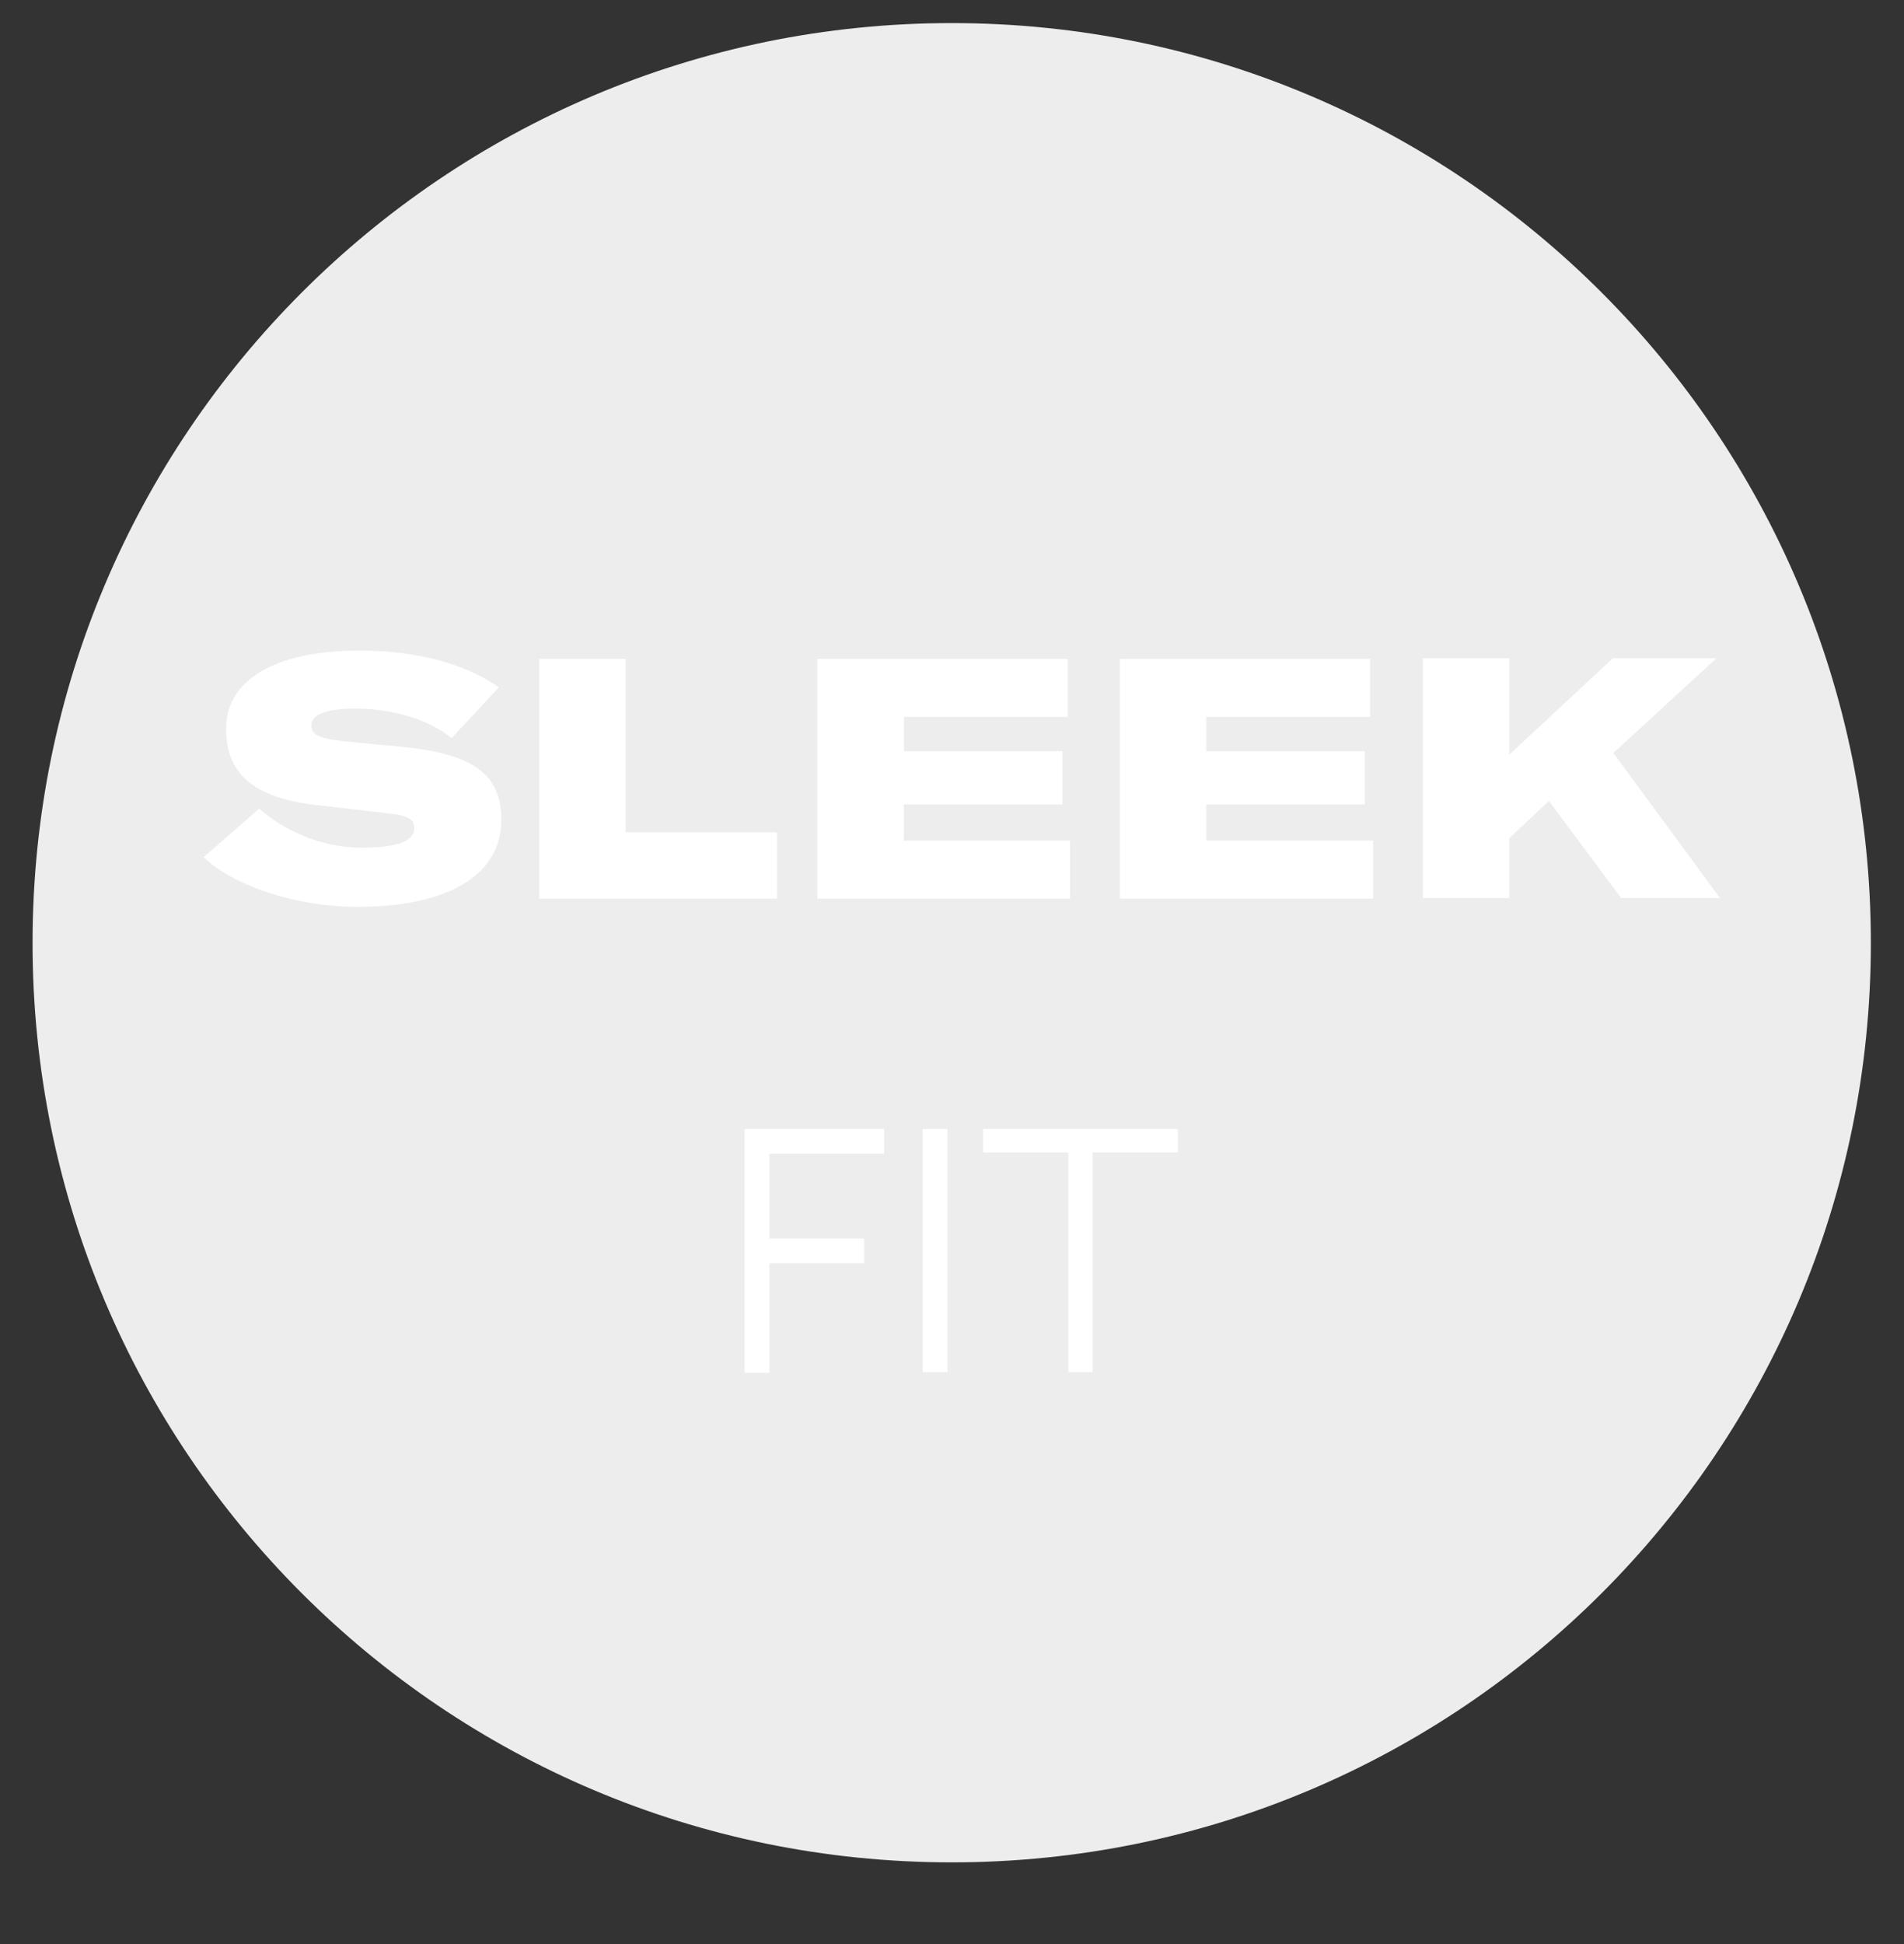
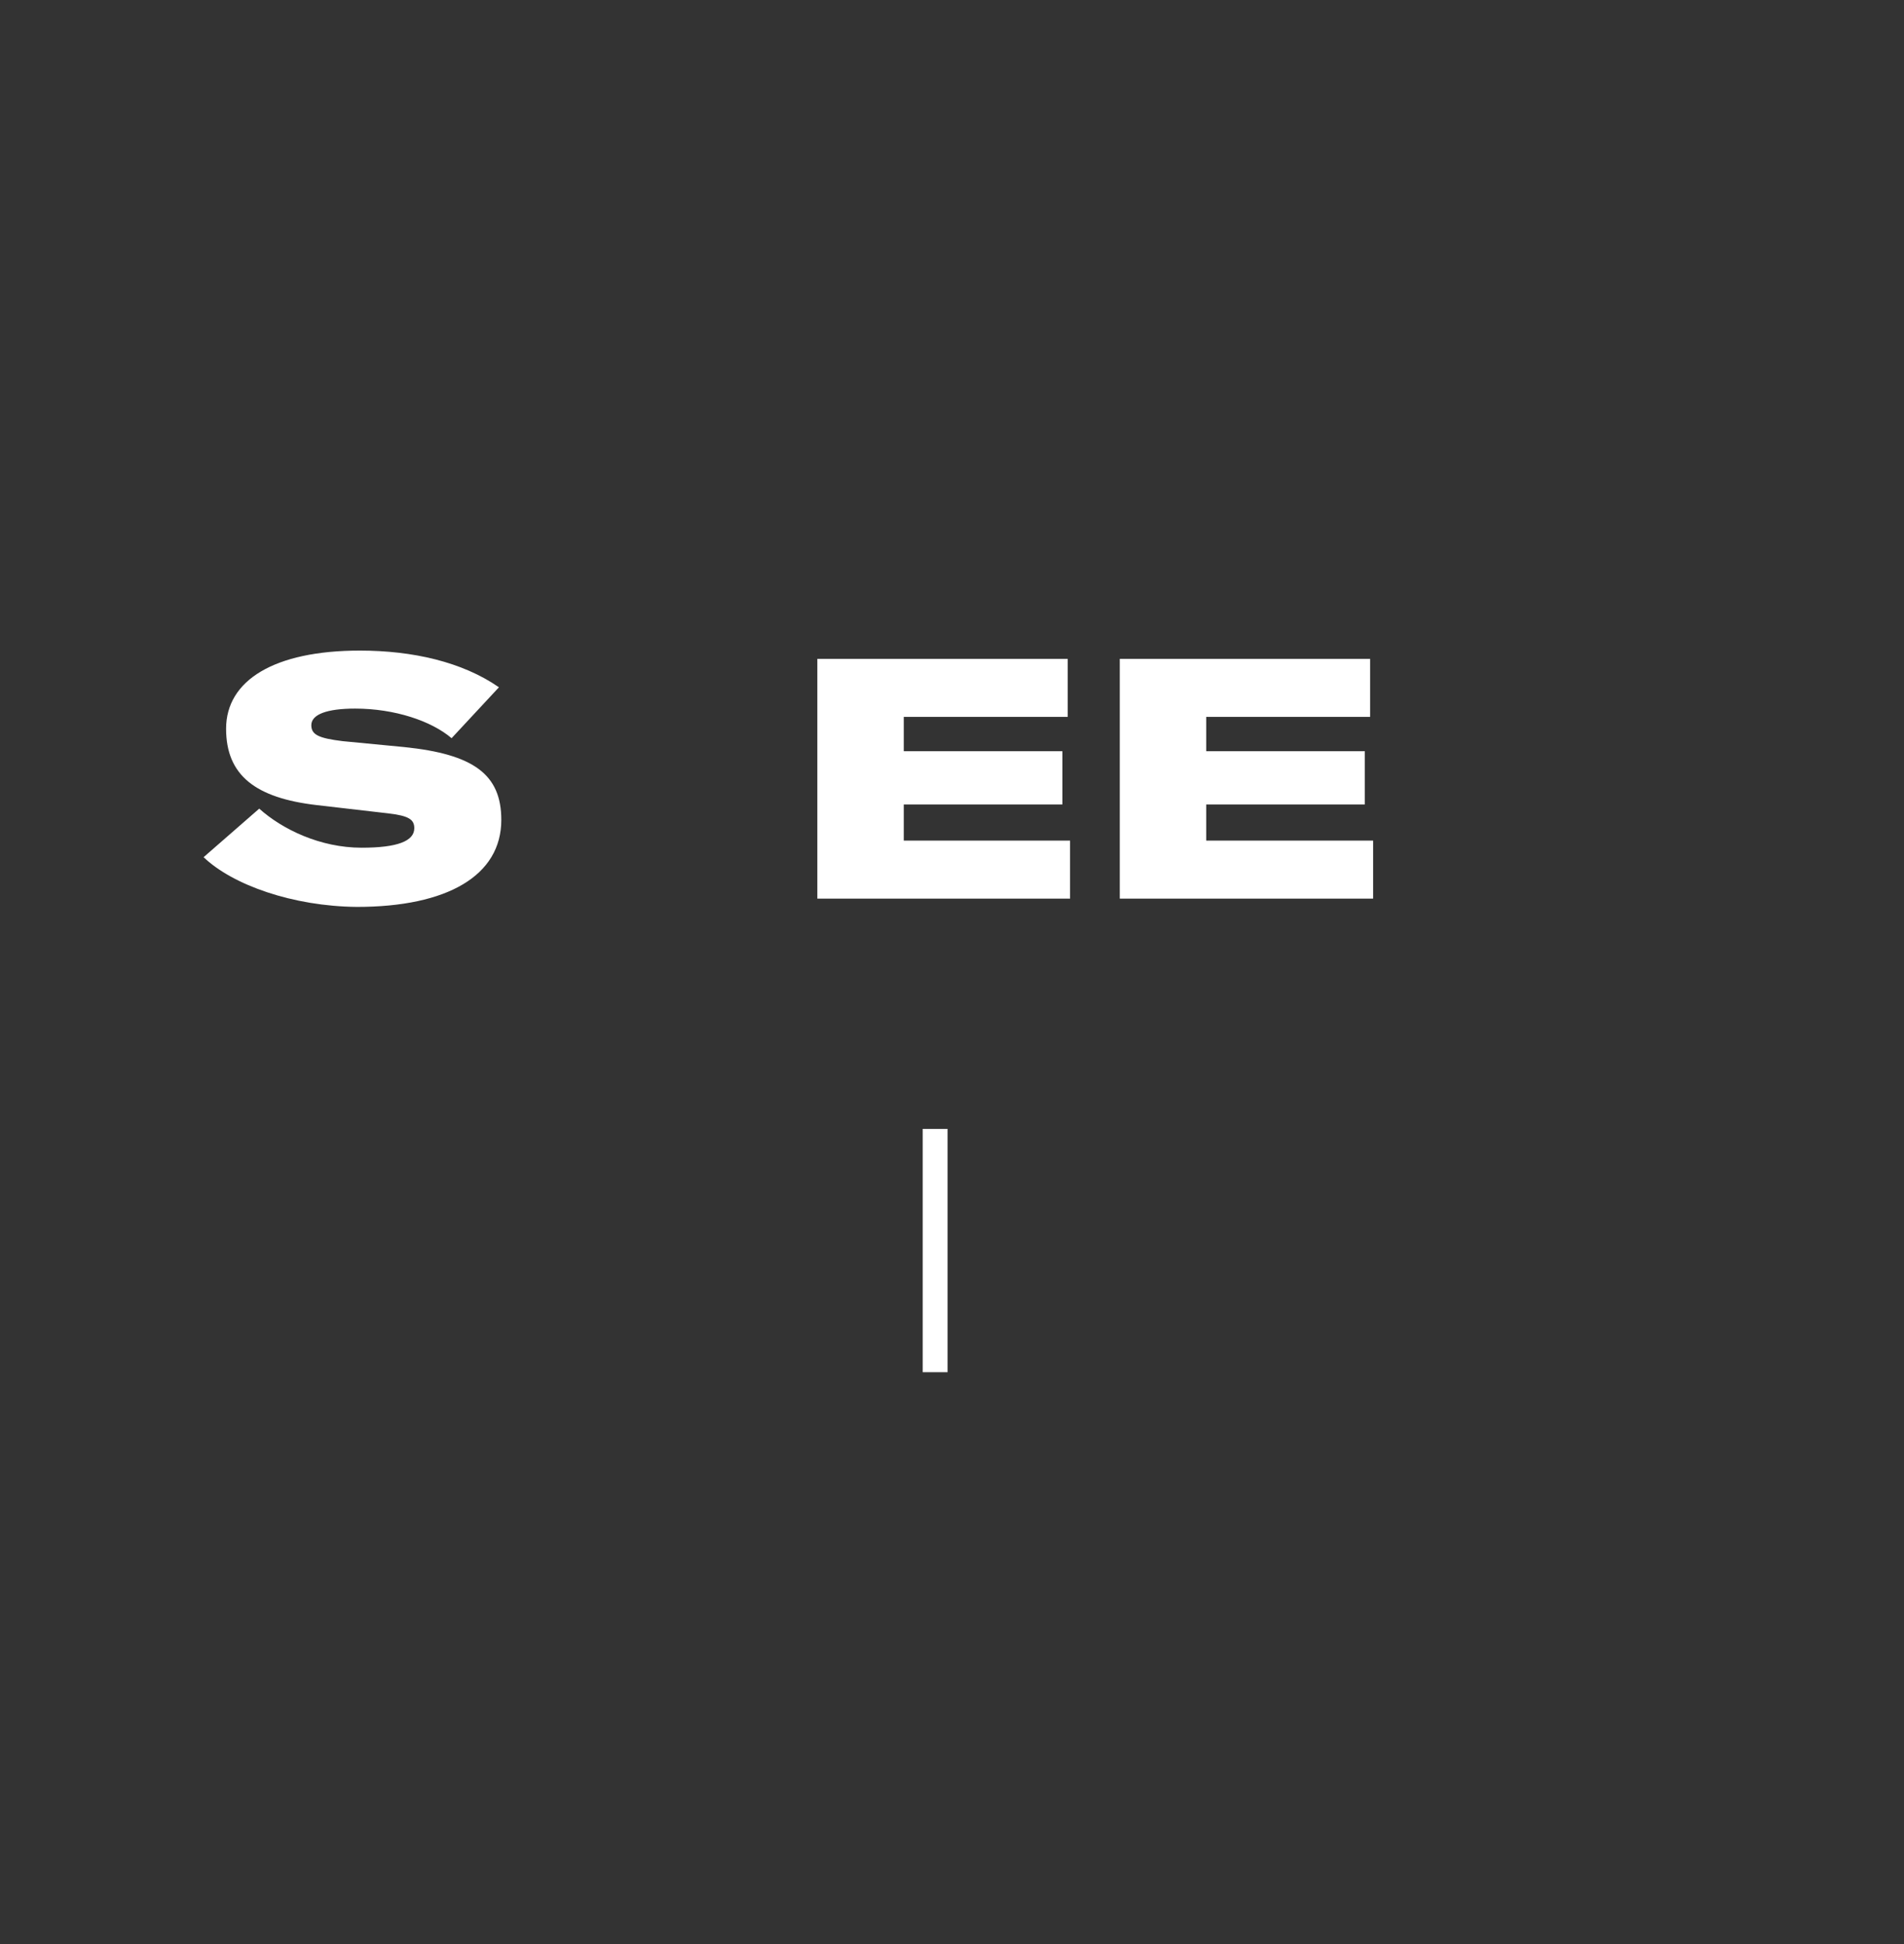
<svg xmlns="http://www.w3.org/2000/svg" xmlns:xlink="http://www.w3.org/1999/xlink" version="1.1" id="Livello_1" x="0px" y="0px" viewBox="0 0 32.17 32.84" style="enable-background:new 0 0 32.17 32.84;" xml:space="preserve">
  <rect x="0" y="0" width="32.17" height="32.84" fill="#333333" stroke="none" />
  <style type="text/css">
	.st0{clip-path:url(#SVGID_2_);enable-background:new    ;}
	.st1{clip-path:url(#SVGID_4_);fill:#EDEDED;}
	.st2{fill:#FFFFFF;}
</style>
  <g>
    <g>
      <defs>
        <rect id="SVGID_1_" x="0.55" y="0.39" width="31.4" height="31.07" />
      </defs>
      <clipPath id="SVGID_2_">
        <use xlink:href="#SVGID_1_" style="overflow:visible;" />
      </clipPath>
      <g class="st0">
        <g>
          <defs>
            <rect id="SVGID_3_" x="-8.45" y="-6.61" width="49.07" height="39.07" />
          </defs>
          <clipPath id="SVGID_4_">
            <use xlink:href="#SVGID_3_" style="overflow:visible;" />
          </clipPath>
-           <path class="st1" d="M16.08,31.46c8.58,0,15.53-6.95,15.53-15.53S24.66,0.39,16.08,0.39S0.55,7.35,0.55,15.93      S7.5,31.46,16.08,31.46" />
        </g>
      </g>
    </g>
    <g>
      <path class="st2" d="M3.44,14.48l0.94-0.82c0.39,0.35,1.03,0.66,1.73,0.66c0.6,0,0.89-0.11,0.89-0.33c0-0.15-0.1-0.21-0.44-0.25    L5.35,13.6c-1.03-0.12-1.53-0.5-1.53-1.29c0-0.82,0.82-1.32,2.26-1.32c0.89,0,1.73,0.19,2.35,0.62l-0.8,0.86    c-0.34-0.29-0.96-0.5-1.63-0.5c-0.48,0-0.74,0.1-0.74,0.28c0,0.16,0.12,0.22,0.53,0.27l1.04,0.1c1.17,0.12,1.64,0.46,1.64,1.23    c0,0.94-0.91,1.47-2.44,1.47C4.95,15.31,3.93,14.95,3.44,14.48z" />
-       <path class="st2" d="M9.11,11.13h1.46v2.93h2.56v1.12H9.11V11.13z" />
      <path class="st2" d="M18.08,14.2v0.98h-4.27v-4.05h4.23v0.98h-2.77v0.58h2.68v0.9h-2.68v0.61H18.08z" />
      <path class="st2" d="M23.2,14.2v0.98h-4.28v-4.05h4.23v0.98h-2.77v0.58h2.68v0.9h-2.68v0.61H23.2z" />
-       <path class="st2" d="M26.17,13.53l-0.67,0.63v1.01h-1.46v-4.05h1.46v1.63l1.75-1.63h1.75l-1.74,1.6l1.8,2.45h-1.67L26.17,13.53z" />
    </g>
    <g>
-       <path class="st2" d="M12.58,23.18v-4.11h2.36v0.42H13v1.43h1.6v0.42H13v1.85H12.58z" />
      <path class="st2" d="M15.59,23.18v-4.11h0.42v4.11H15.59z" />
-       <path class="st2" d="M18.05,23.18v-3.71h-1.44v-0.4h3.29v0.4h-1.44v3.71H18.05z" />
    </g>
  </g>
</svg>